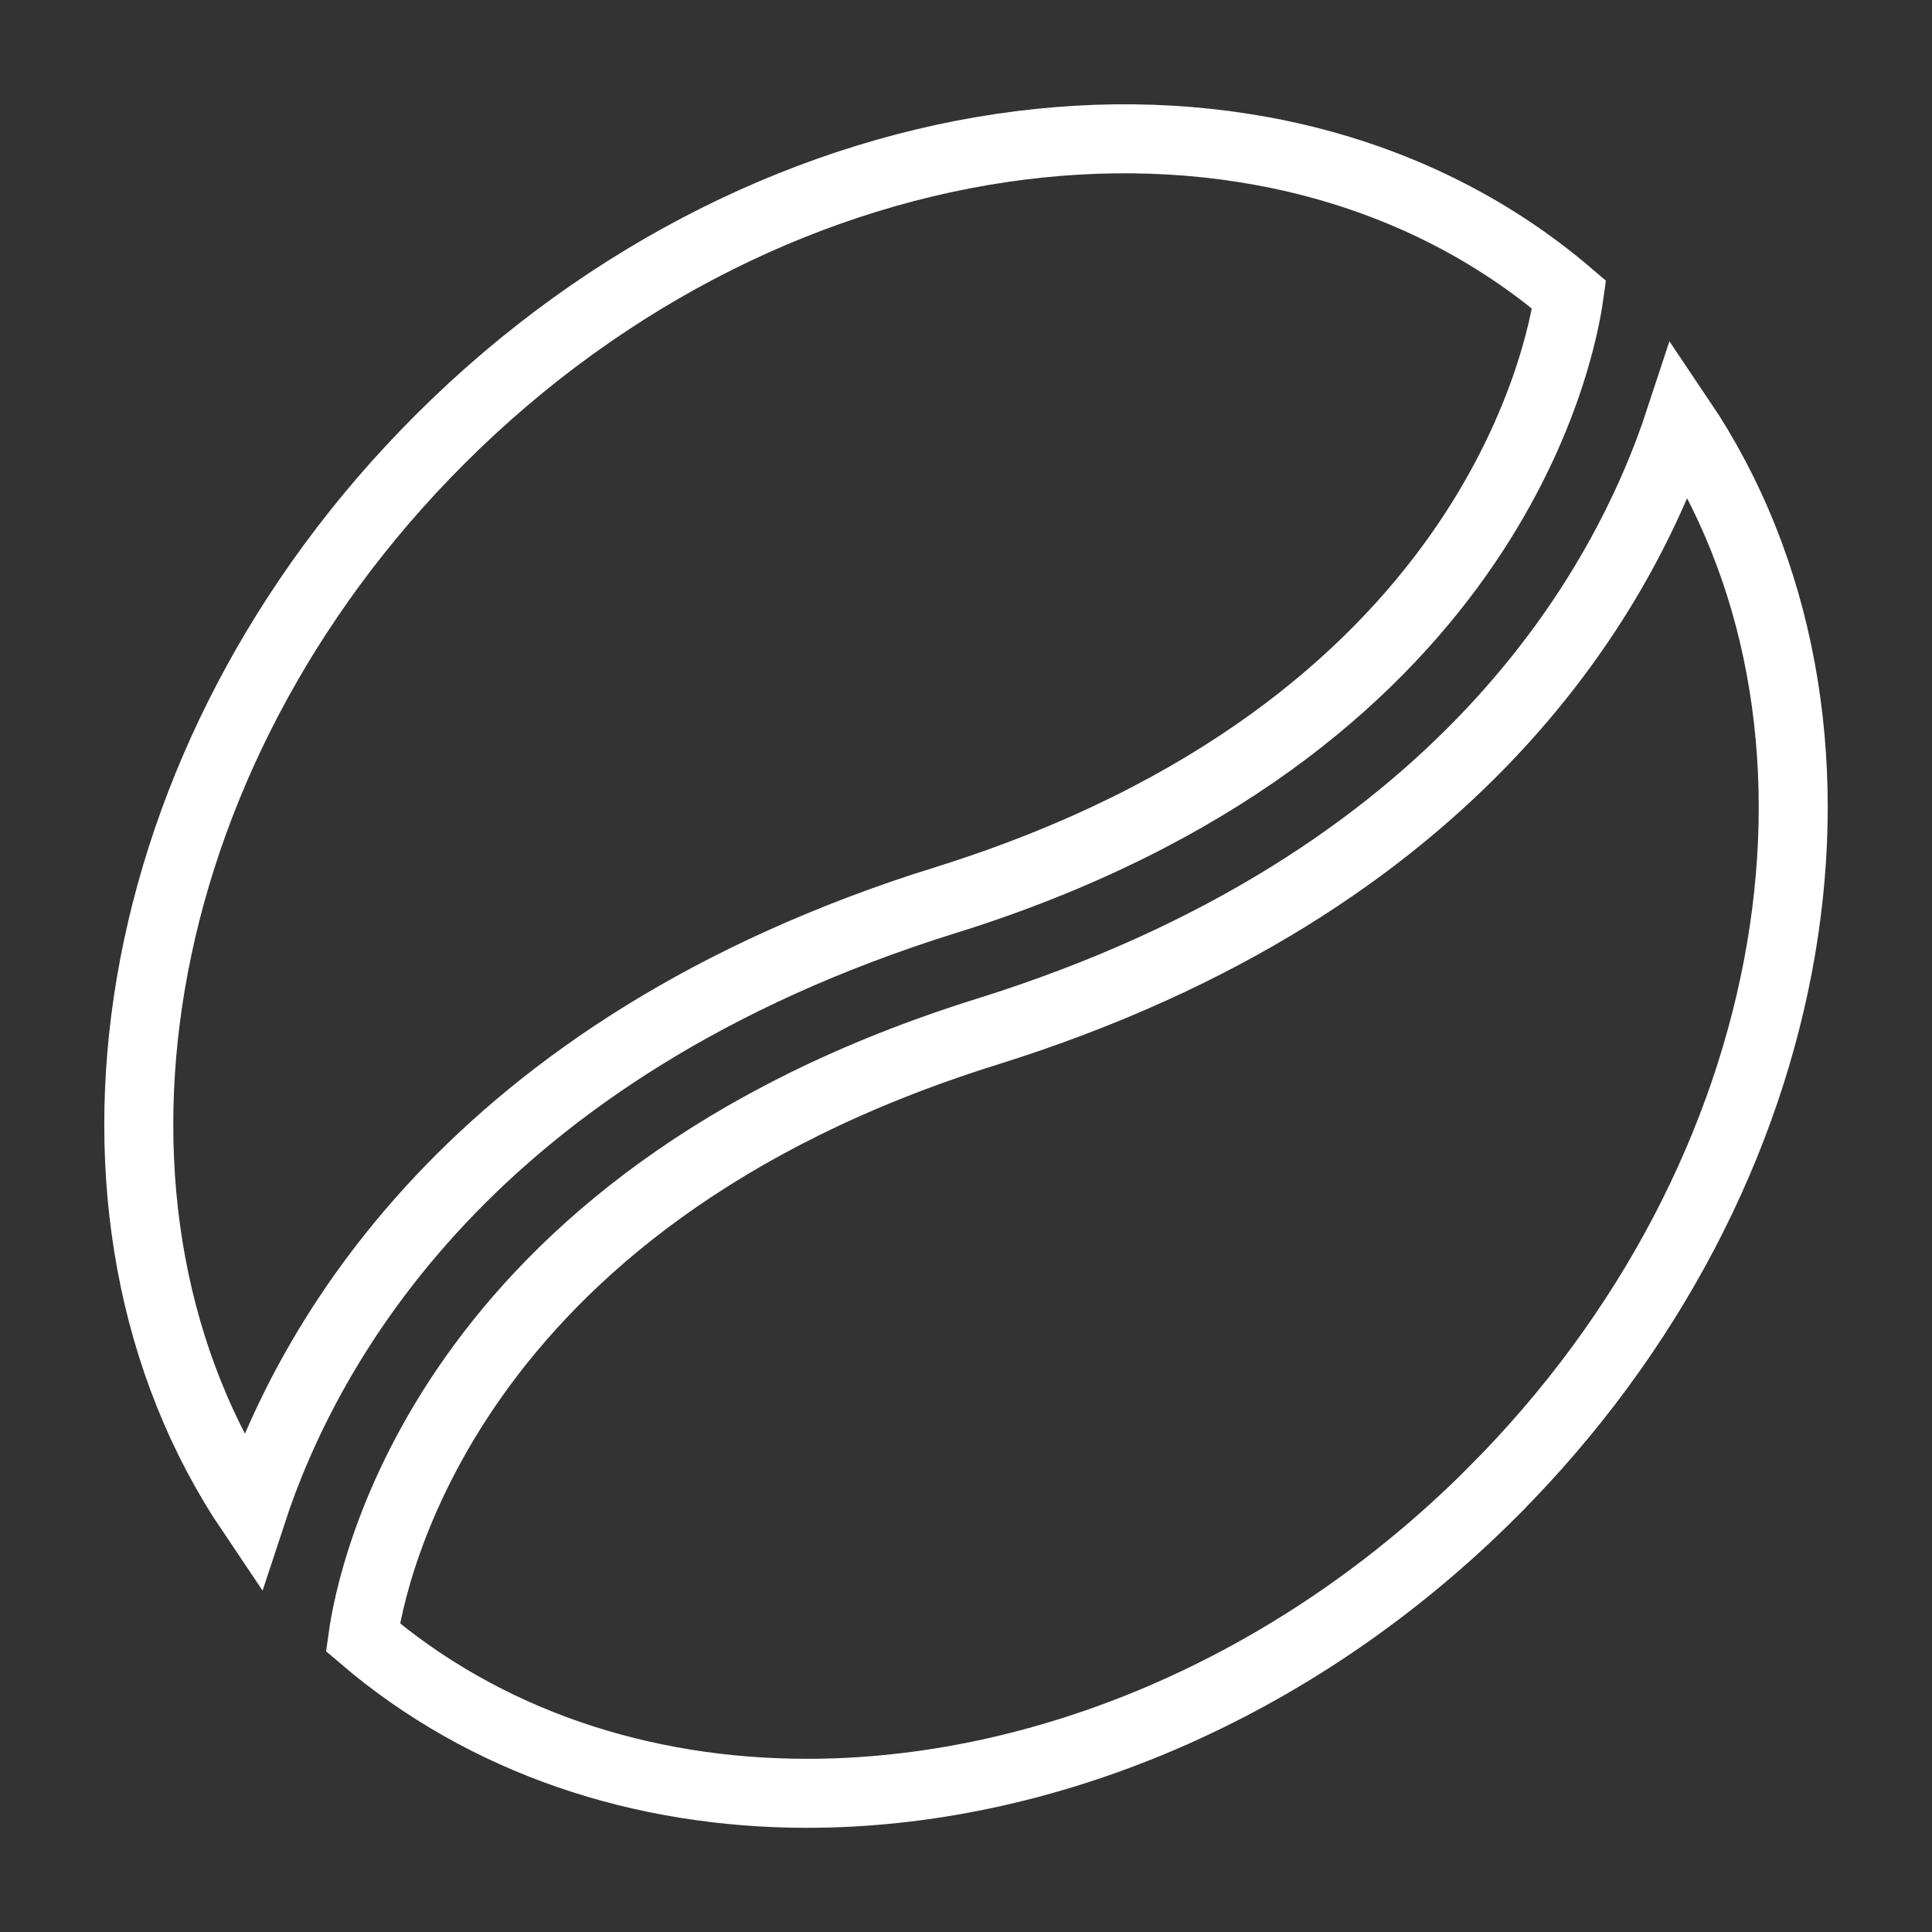
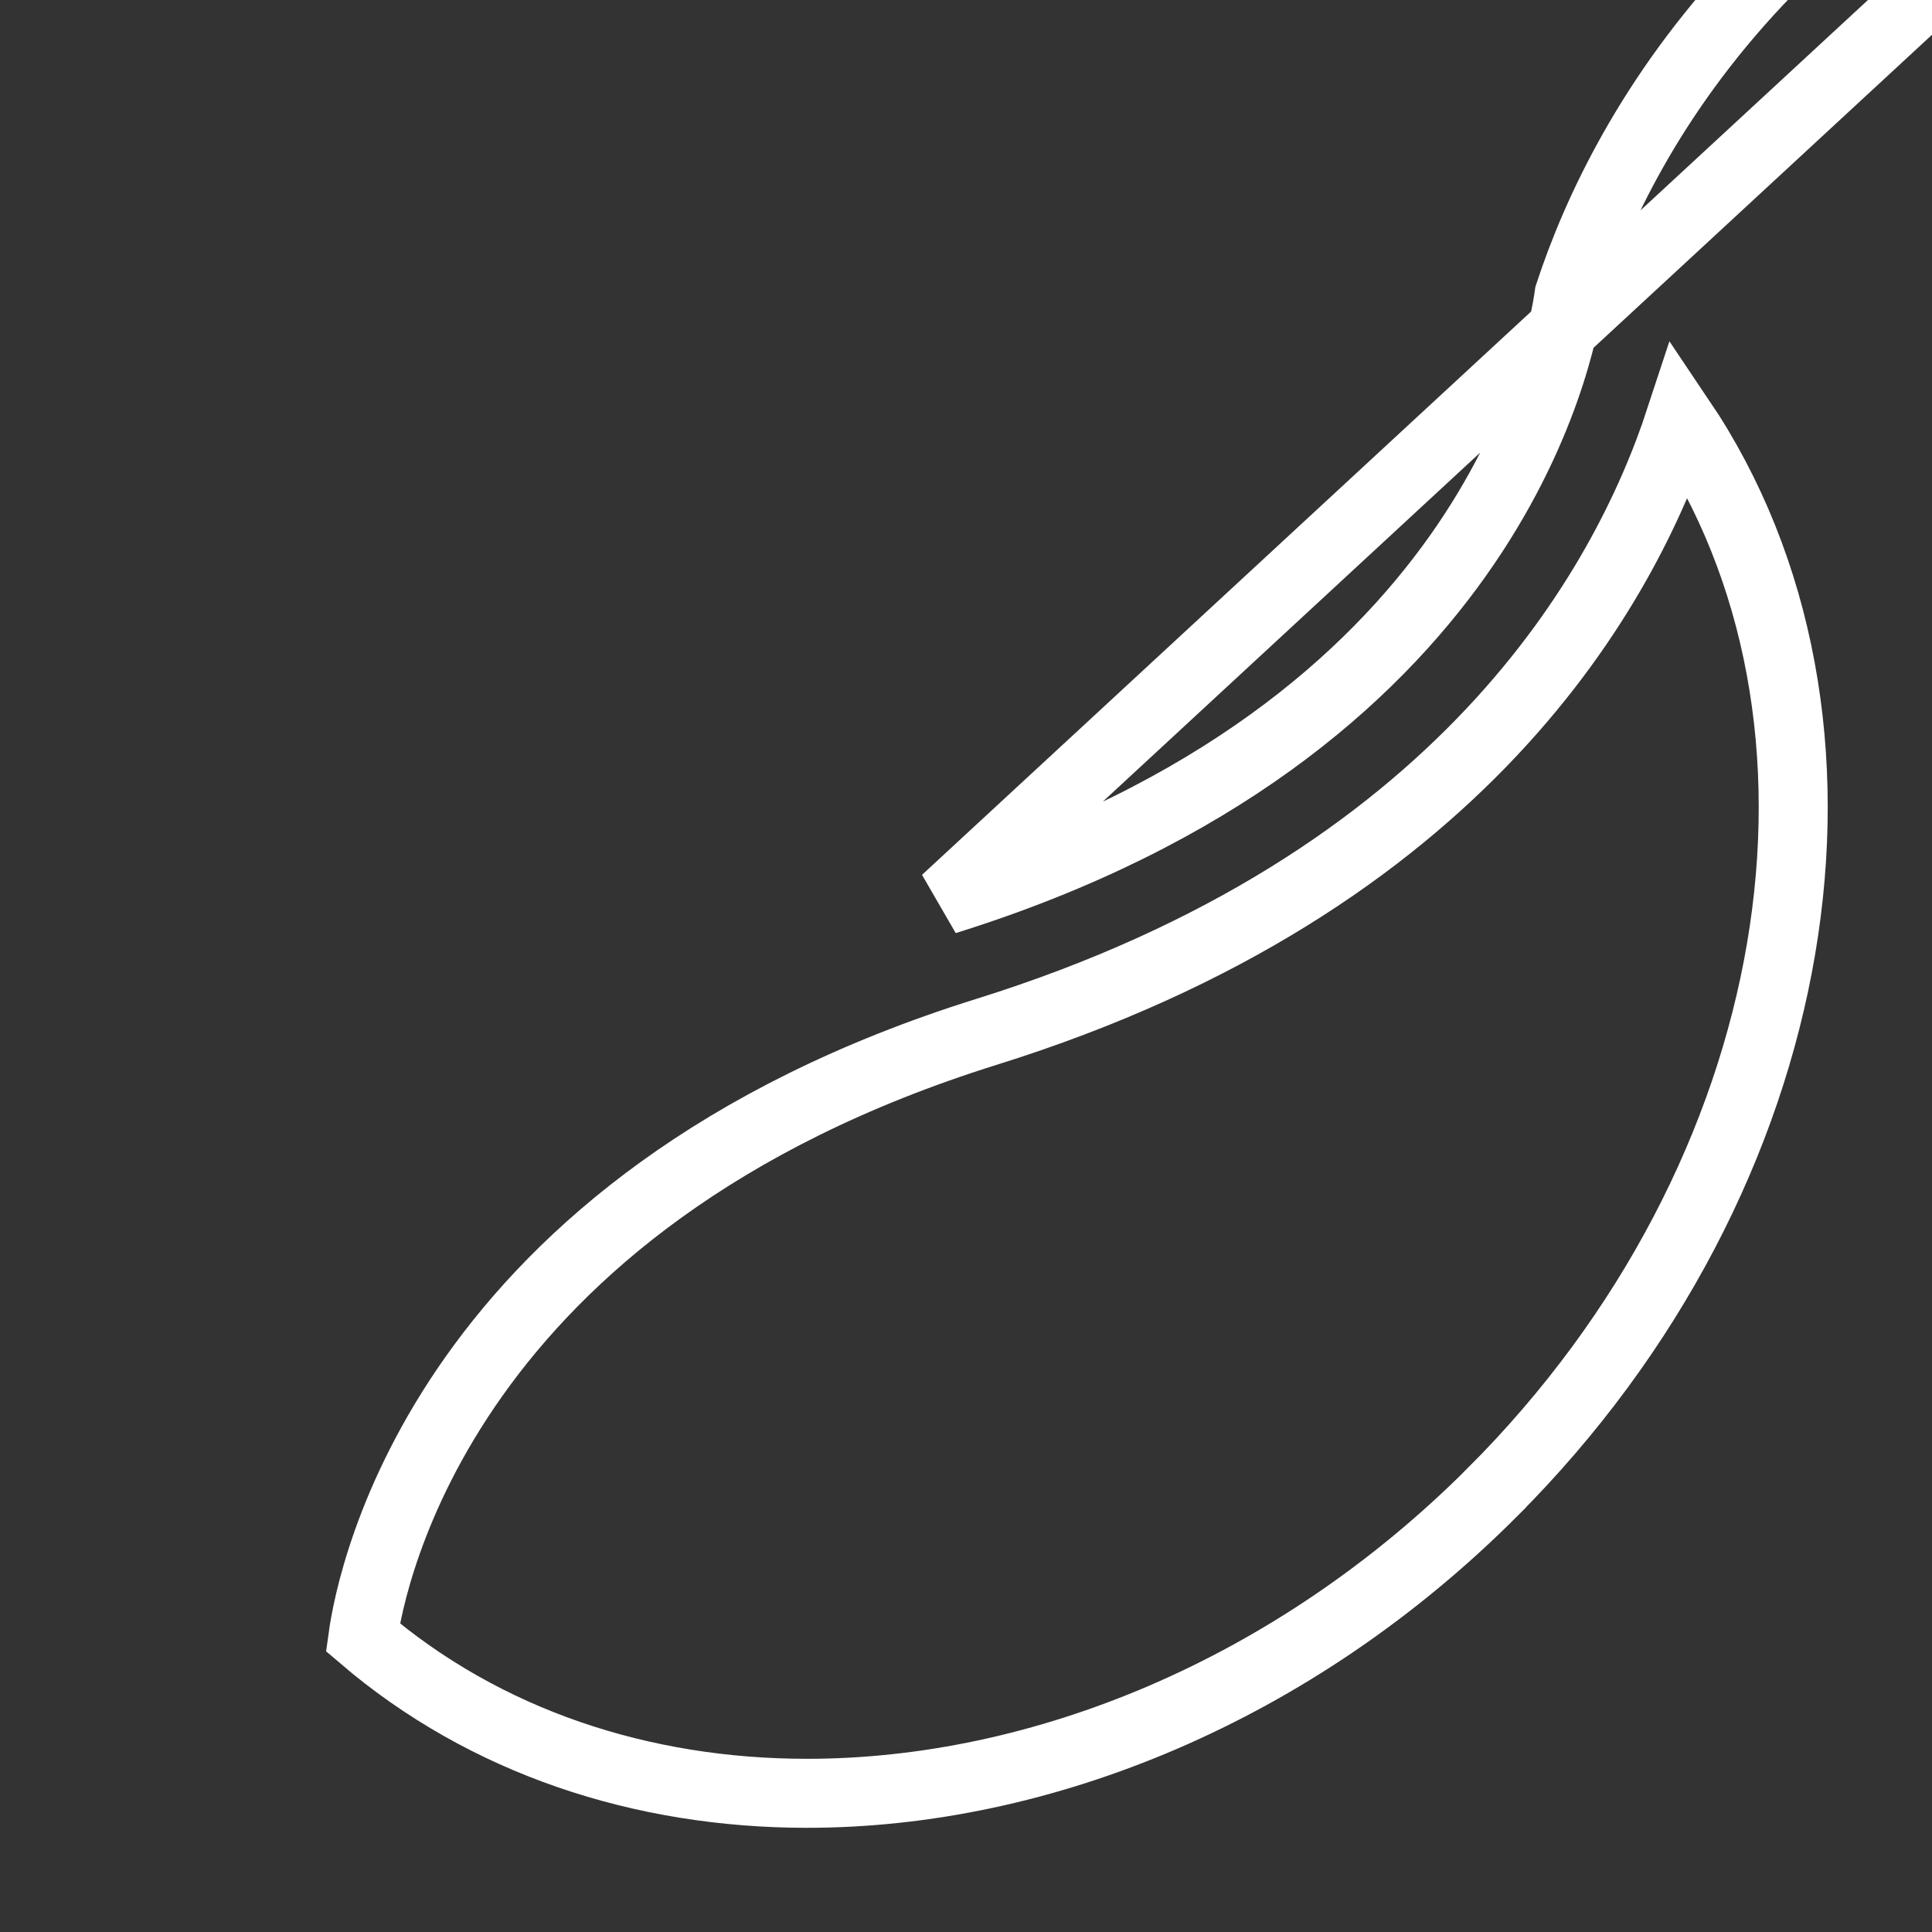
<svg xmlns="http://www.w3.org/2000/svg" id="Layer_1" data-name="Layer 1" viewBox="-2 -2 28 28" width="512" height="512">
  <rect x="-2" y="-2" width="28" height="28" fill="#333333" stroke="none" />
-   <path stroke="white" fill="none" stroke-width="1" d="m19.628,19.628c-2.874,2.874-6.532,4.362-9.931,4.362-2.397,0-4.664-.744-6.438-2.26.119-.861,1.174-6.318,9.039-8.776,6.907-2.157,9.26-6.463,10.053-8.881,2.925,4.339,1.881,10.951-2.723,15.554Zm-7.926-8.582c7.864-2.457,8.919-7.914,9.039-8.776C16.451-1.397,9.272-.53,4.372,4.372-.232,8.976-1.276,15.588,1.649,19.926c.793-2.417,3.146-6.723,10.053-8.881Z" />
+   <path stroke="white" fill="none" stroke-width="1" d="m19.628,19.628c-2.874,2.874-6.532,4.362-9.931,4.362-2.397,0-4.664-.744-6.438-2.26.119-.861,1.174-6.318,9.039-8.776,6.907-2.157,9.26-6.463,10.053-8.881,2.925,4.339,1.881,10.951-2.723,15.554Zm-7.926-8.582c7.864-2.457,8.919-7.914,9.039-8.776c.793-2.417,3.146-6.723,10.053-8.881Z" />
</svg>